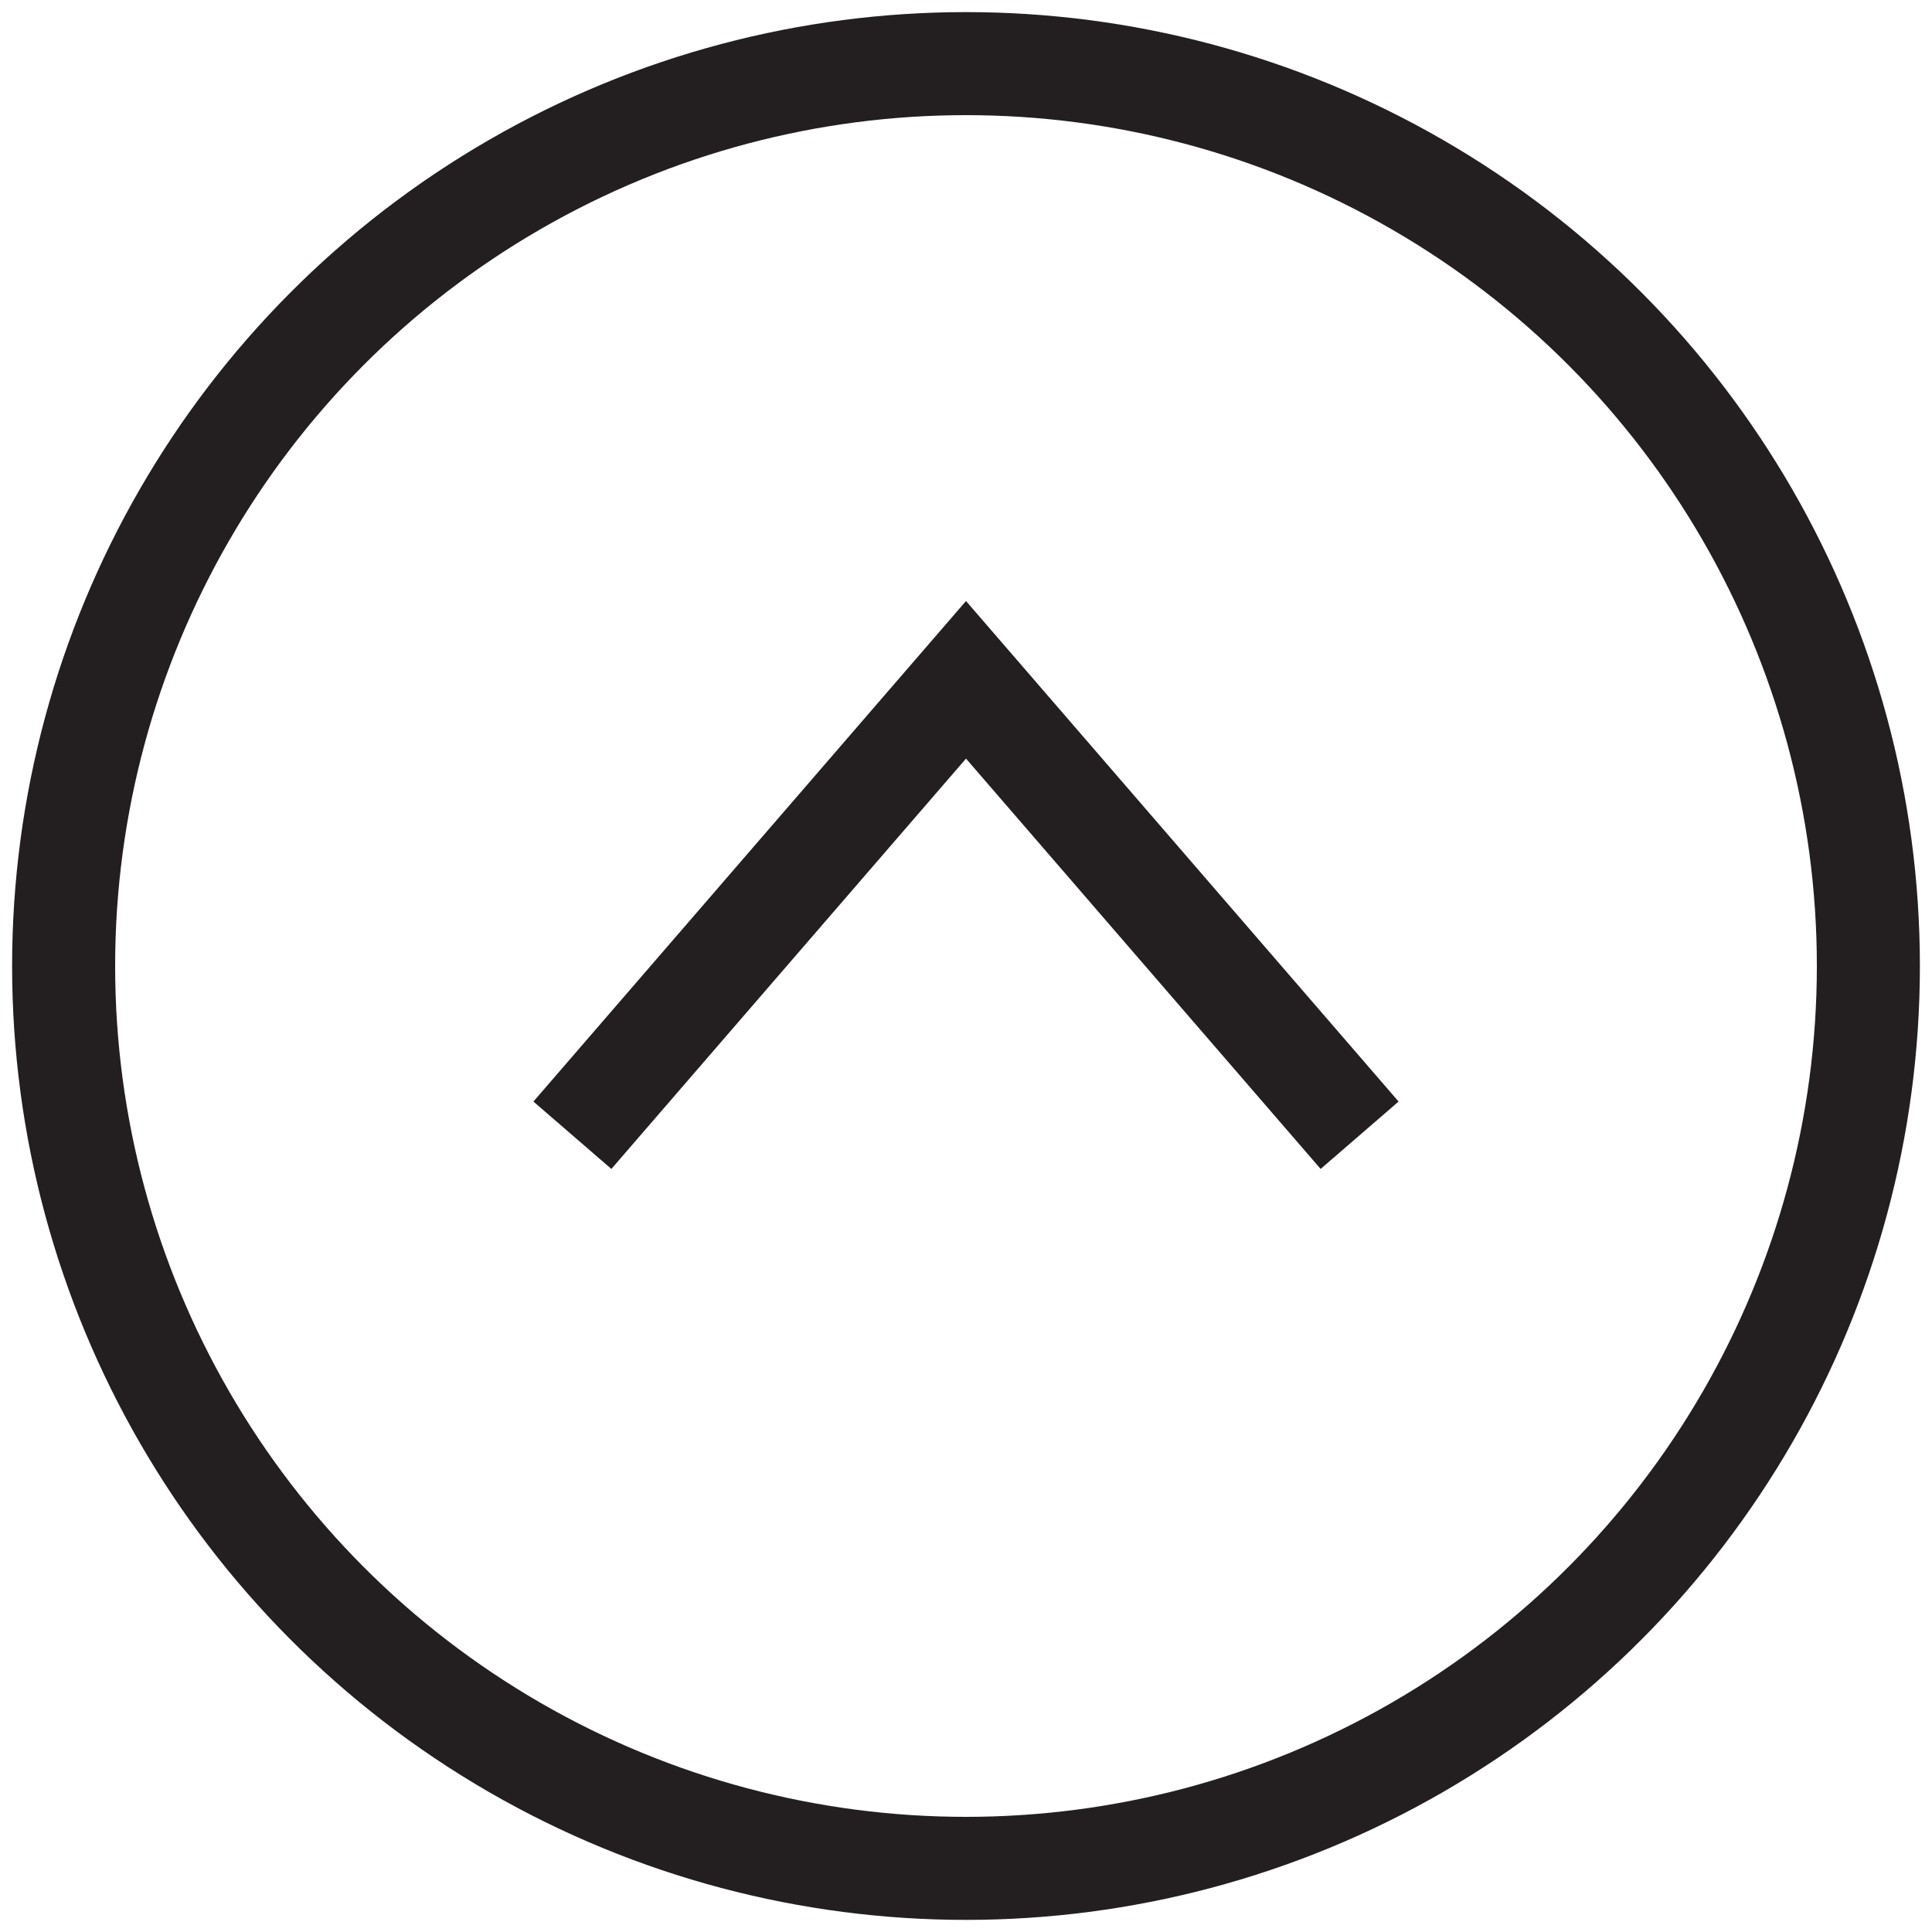
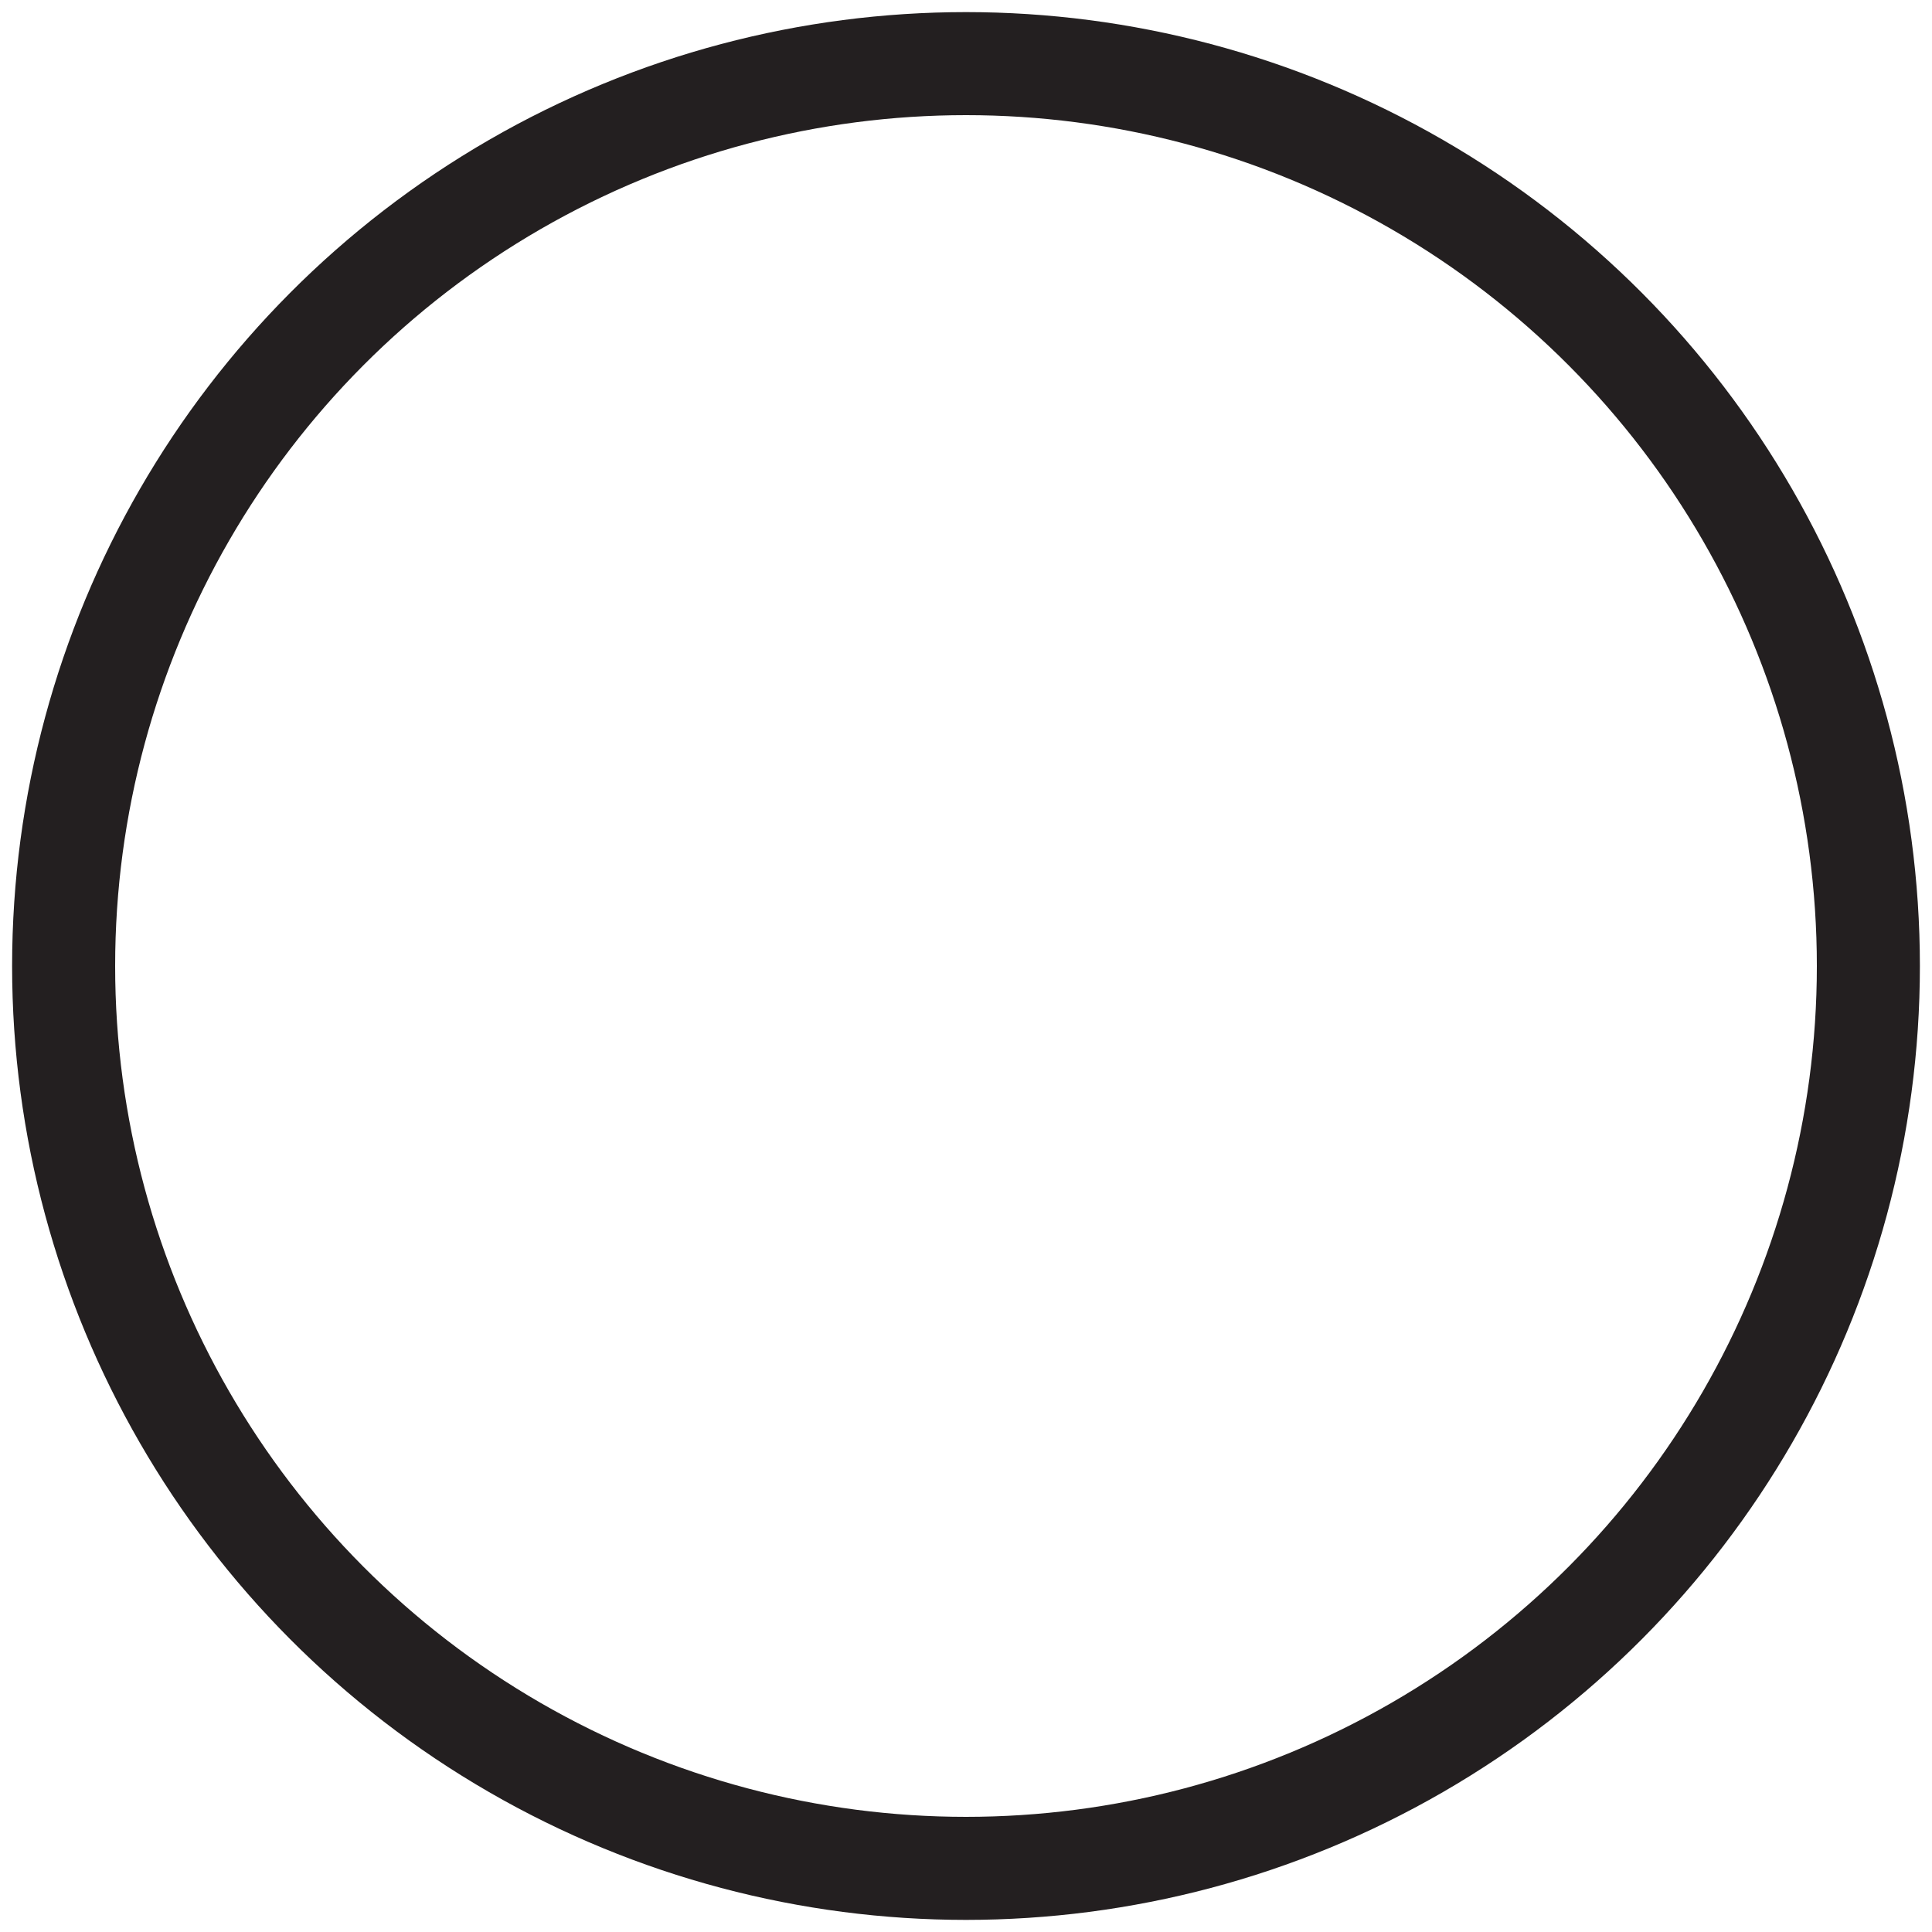
<svg xmlns="http://www.w3.org/2000/svg" id="a" viewBox="0 0 75 75">
  <defs>
    <style>.b{fill:none;stroke:#231f20;stroke-miterlimit:10;stroke-width:4px;}</style>
  </defs>
  <circle class="b" cx="37.5" cy="37.5" r="35.03" />
-   <polyline class="b" points="22.22 44.07 37.5 26.39 52.78 44.07" />
</svg>